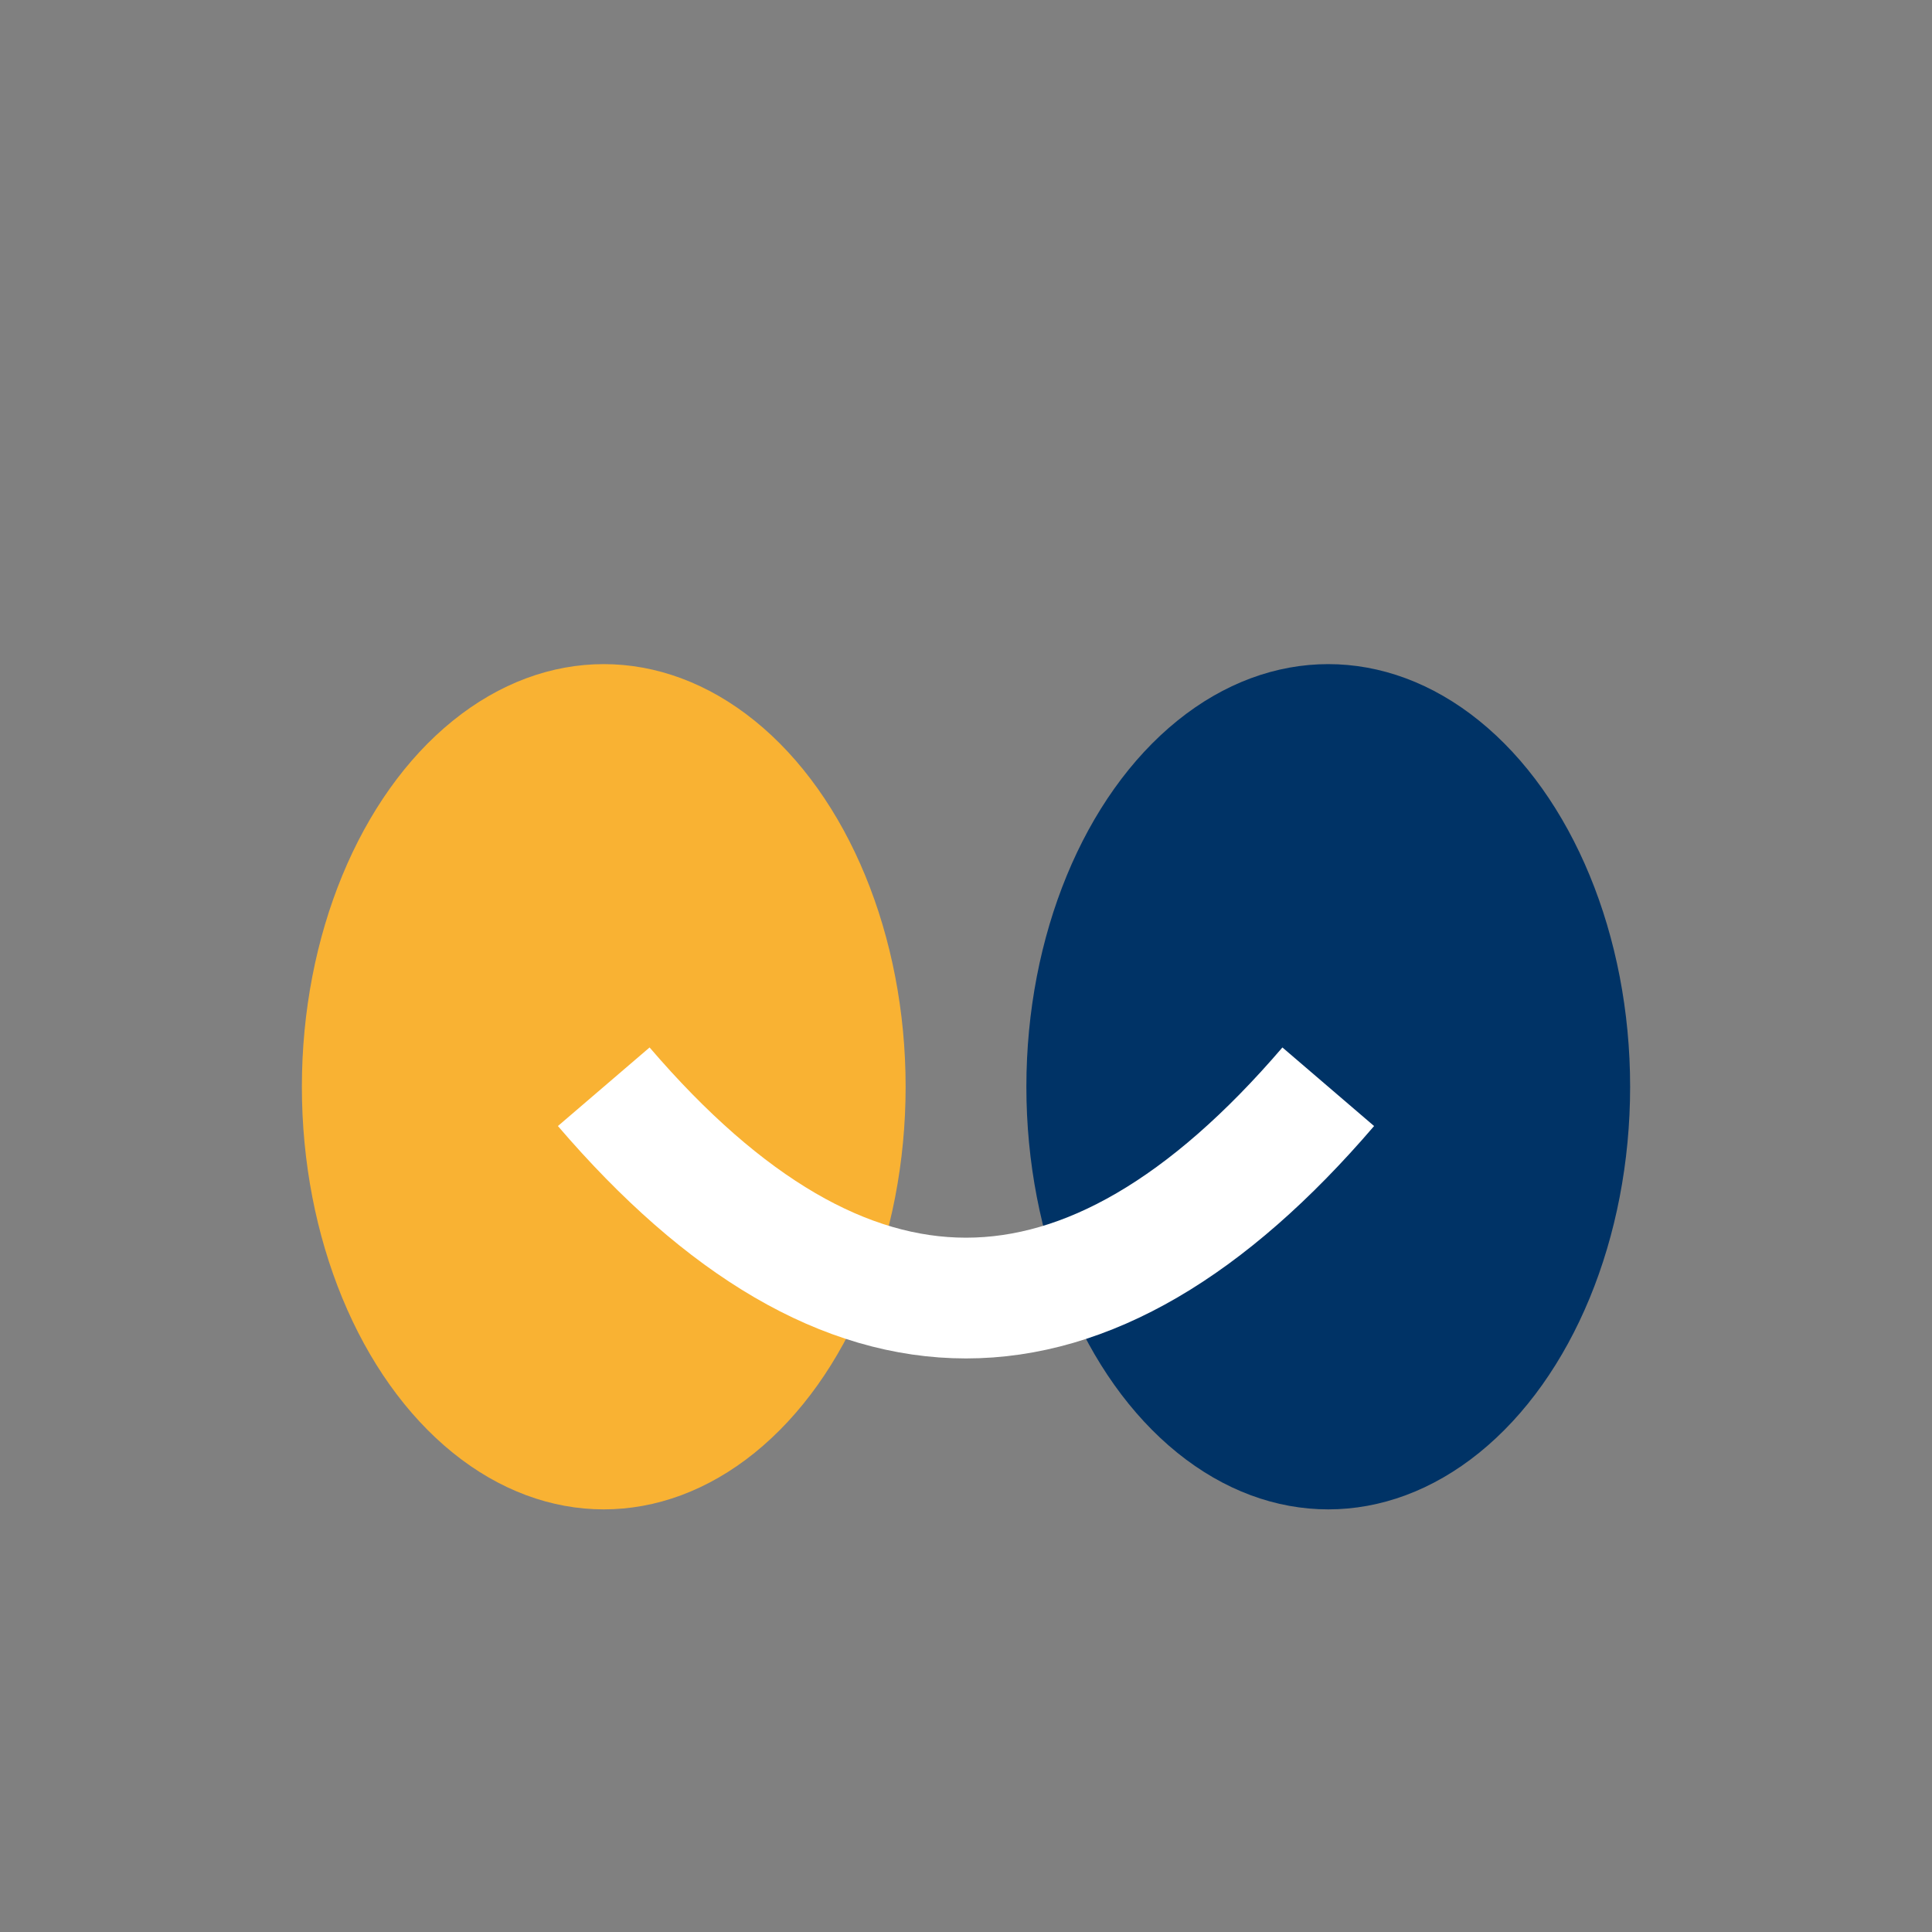
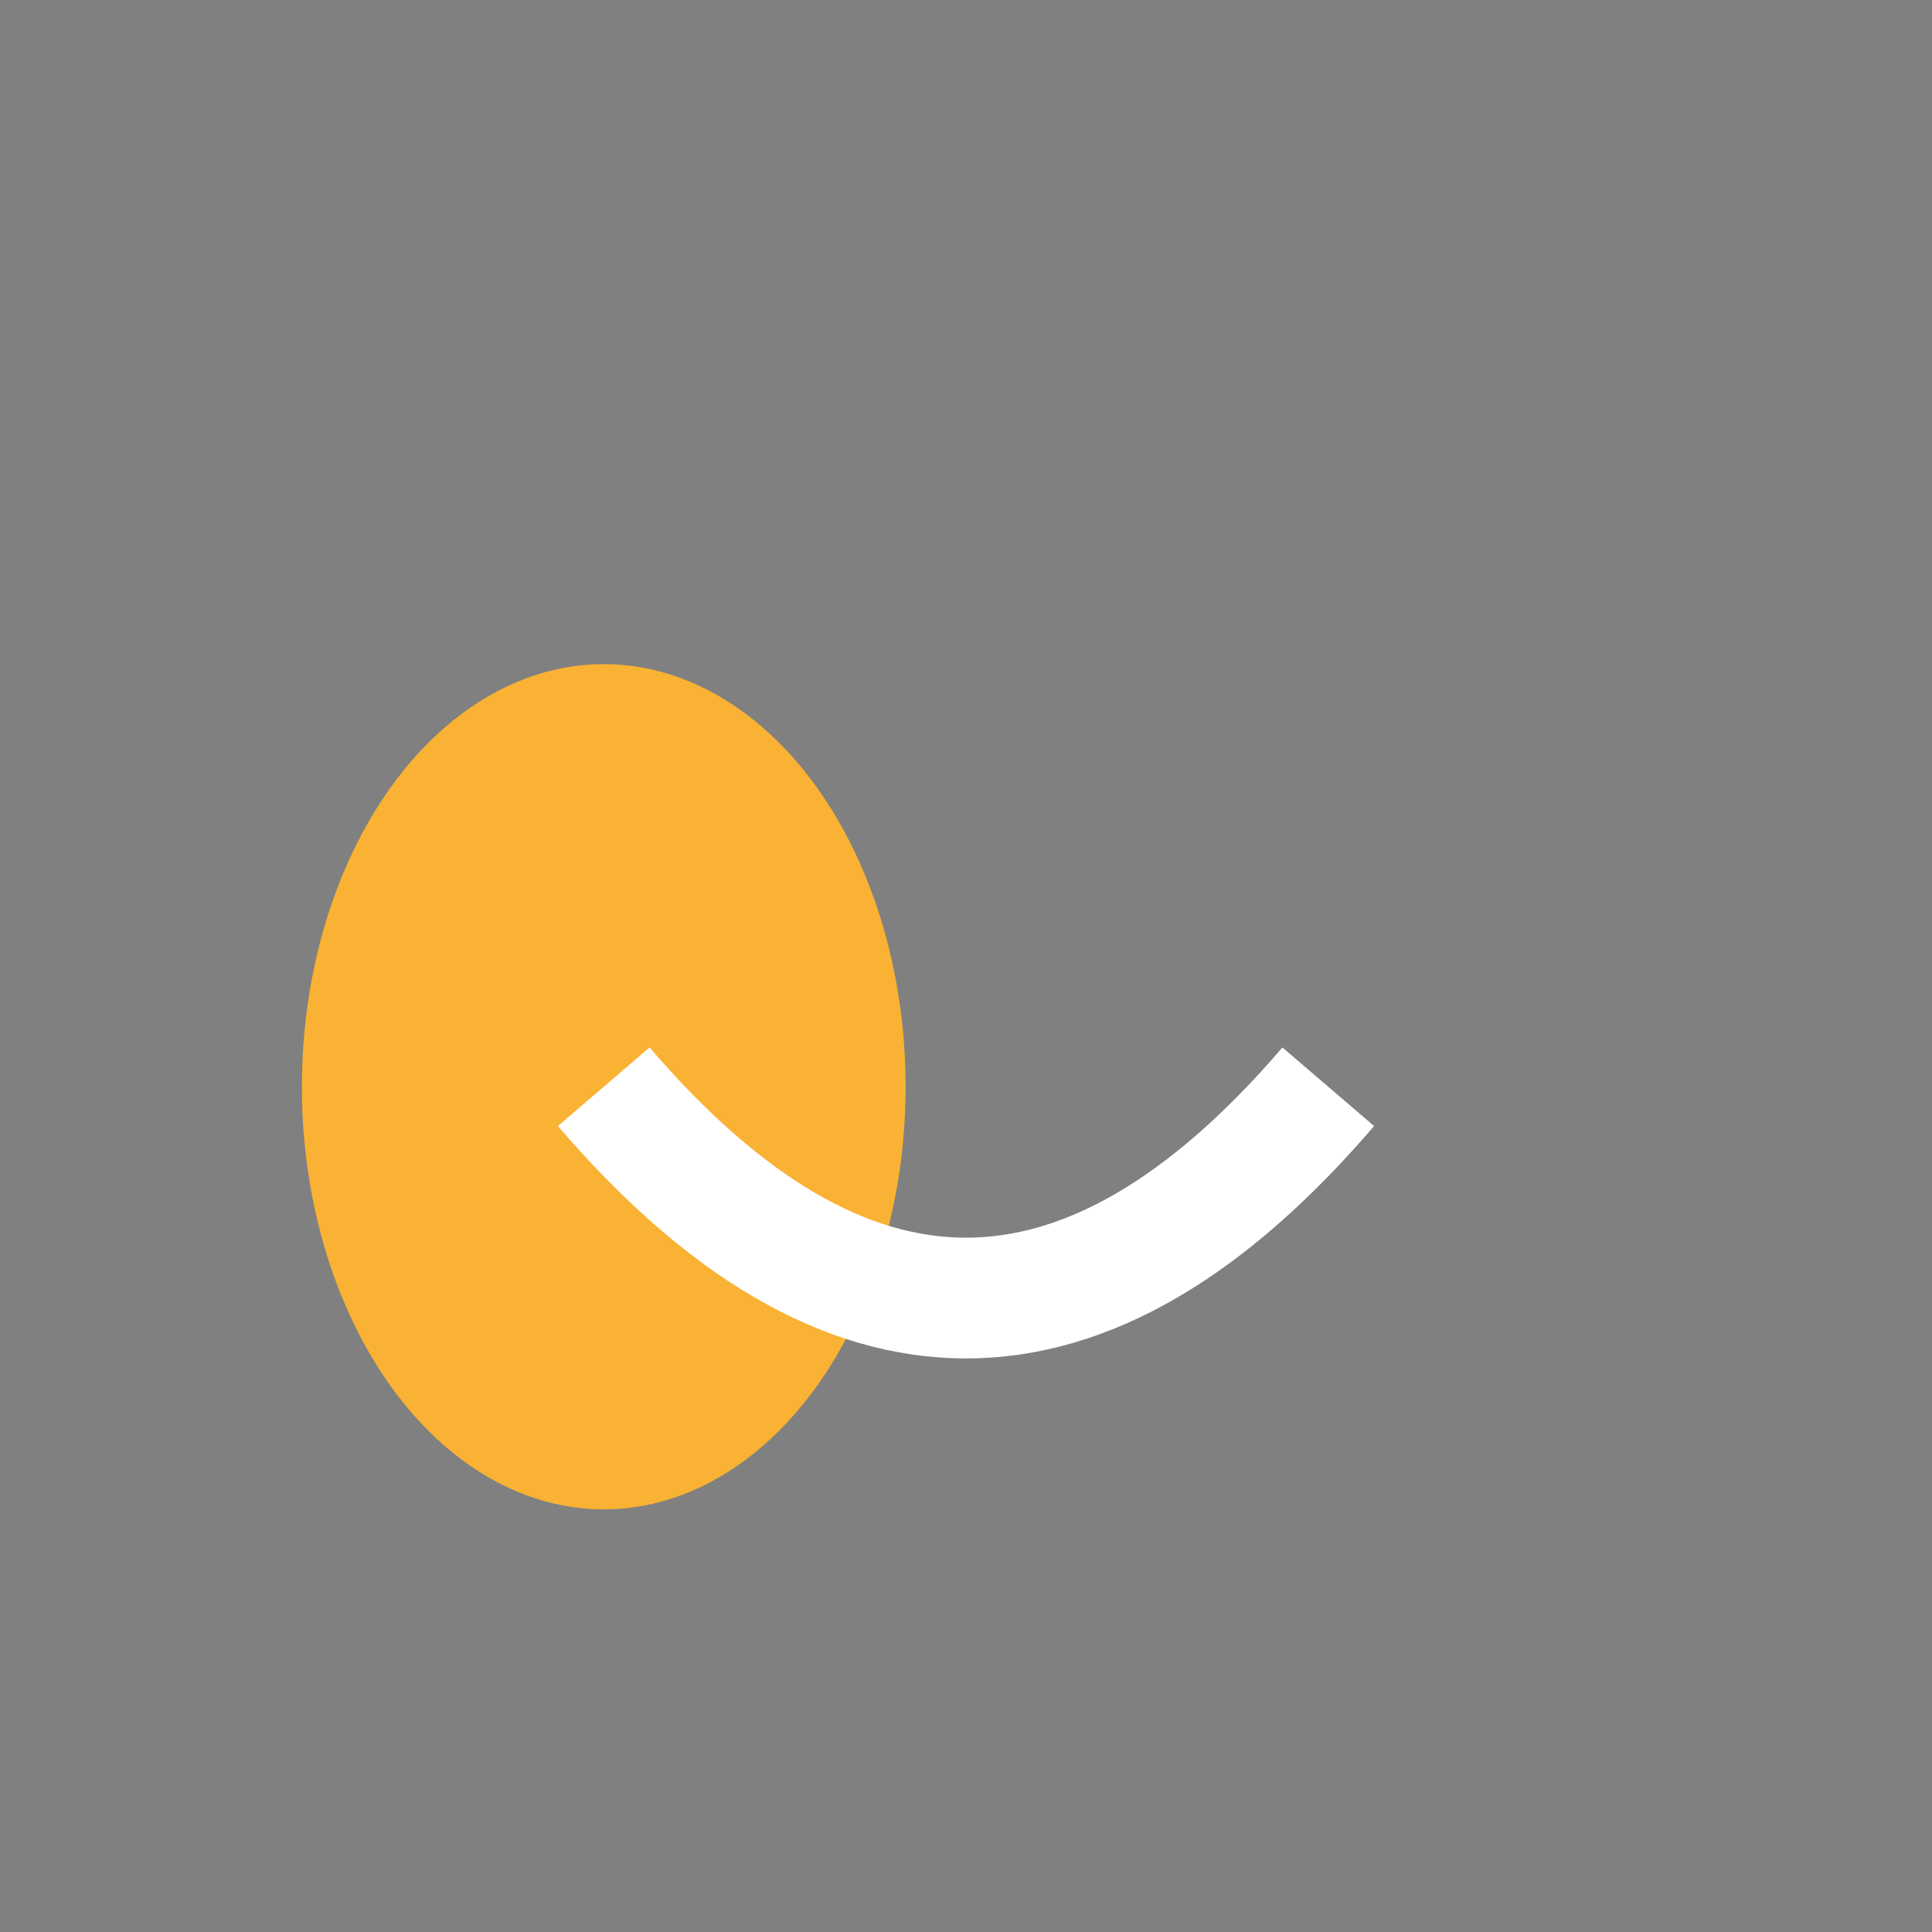
<svg xmlns="http://www.w3.org/2000/svg" width="32" height="32" viewBox="0 0 32 32">
  <rect x="0" y="0" width="32" height="32" fill="#808080" stroke="none" />
  <ellipse cx="10" cy="18" rx="5" ry="7" fill="#F9B233" />
-   <ellipse cx="22" cy="18" rx="5" ry="7" fill="#003366" />
  <path d="M10 18 Q16 25 22 18" stroke="#fff" stroke-width="2" fill="none" />
</svg>